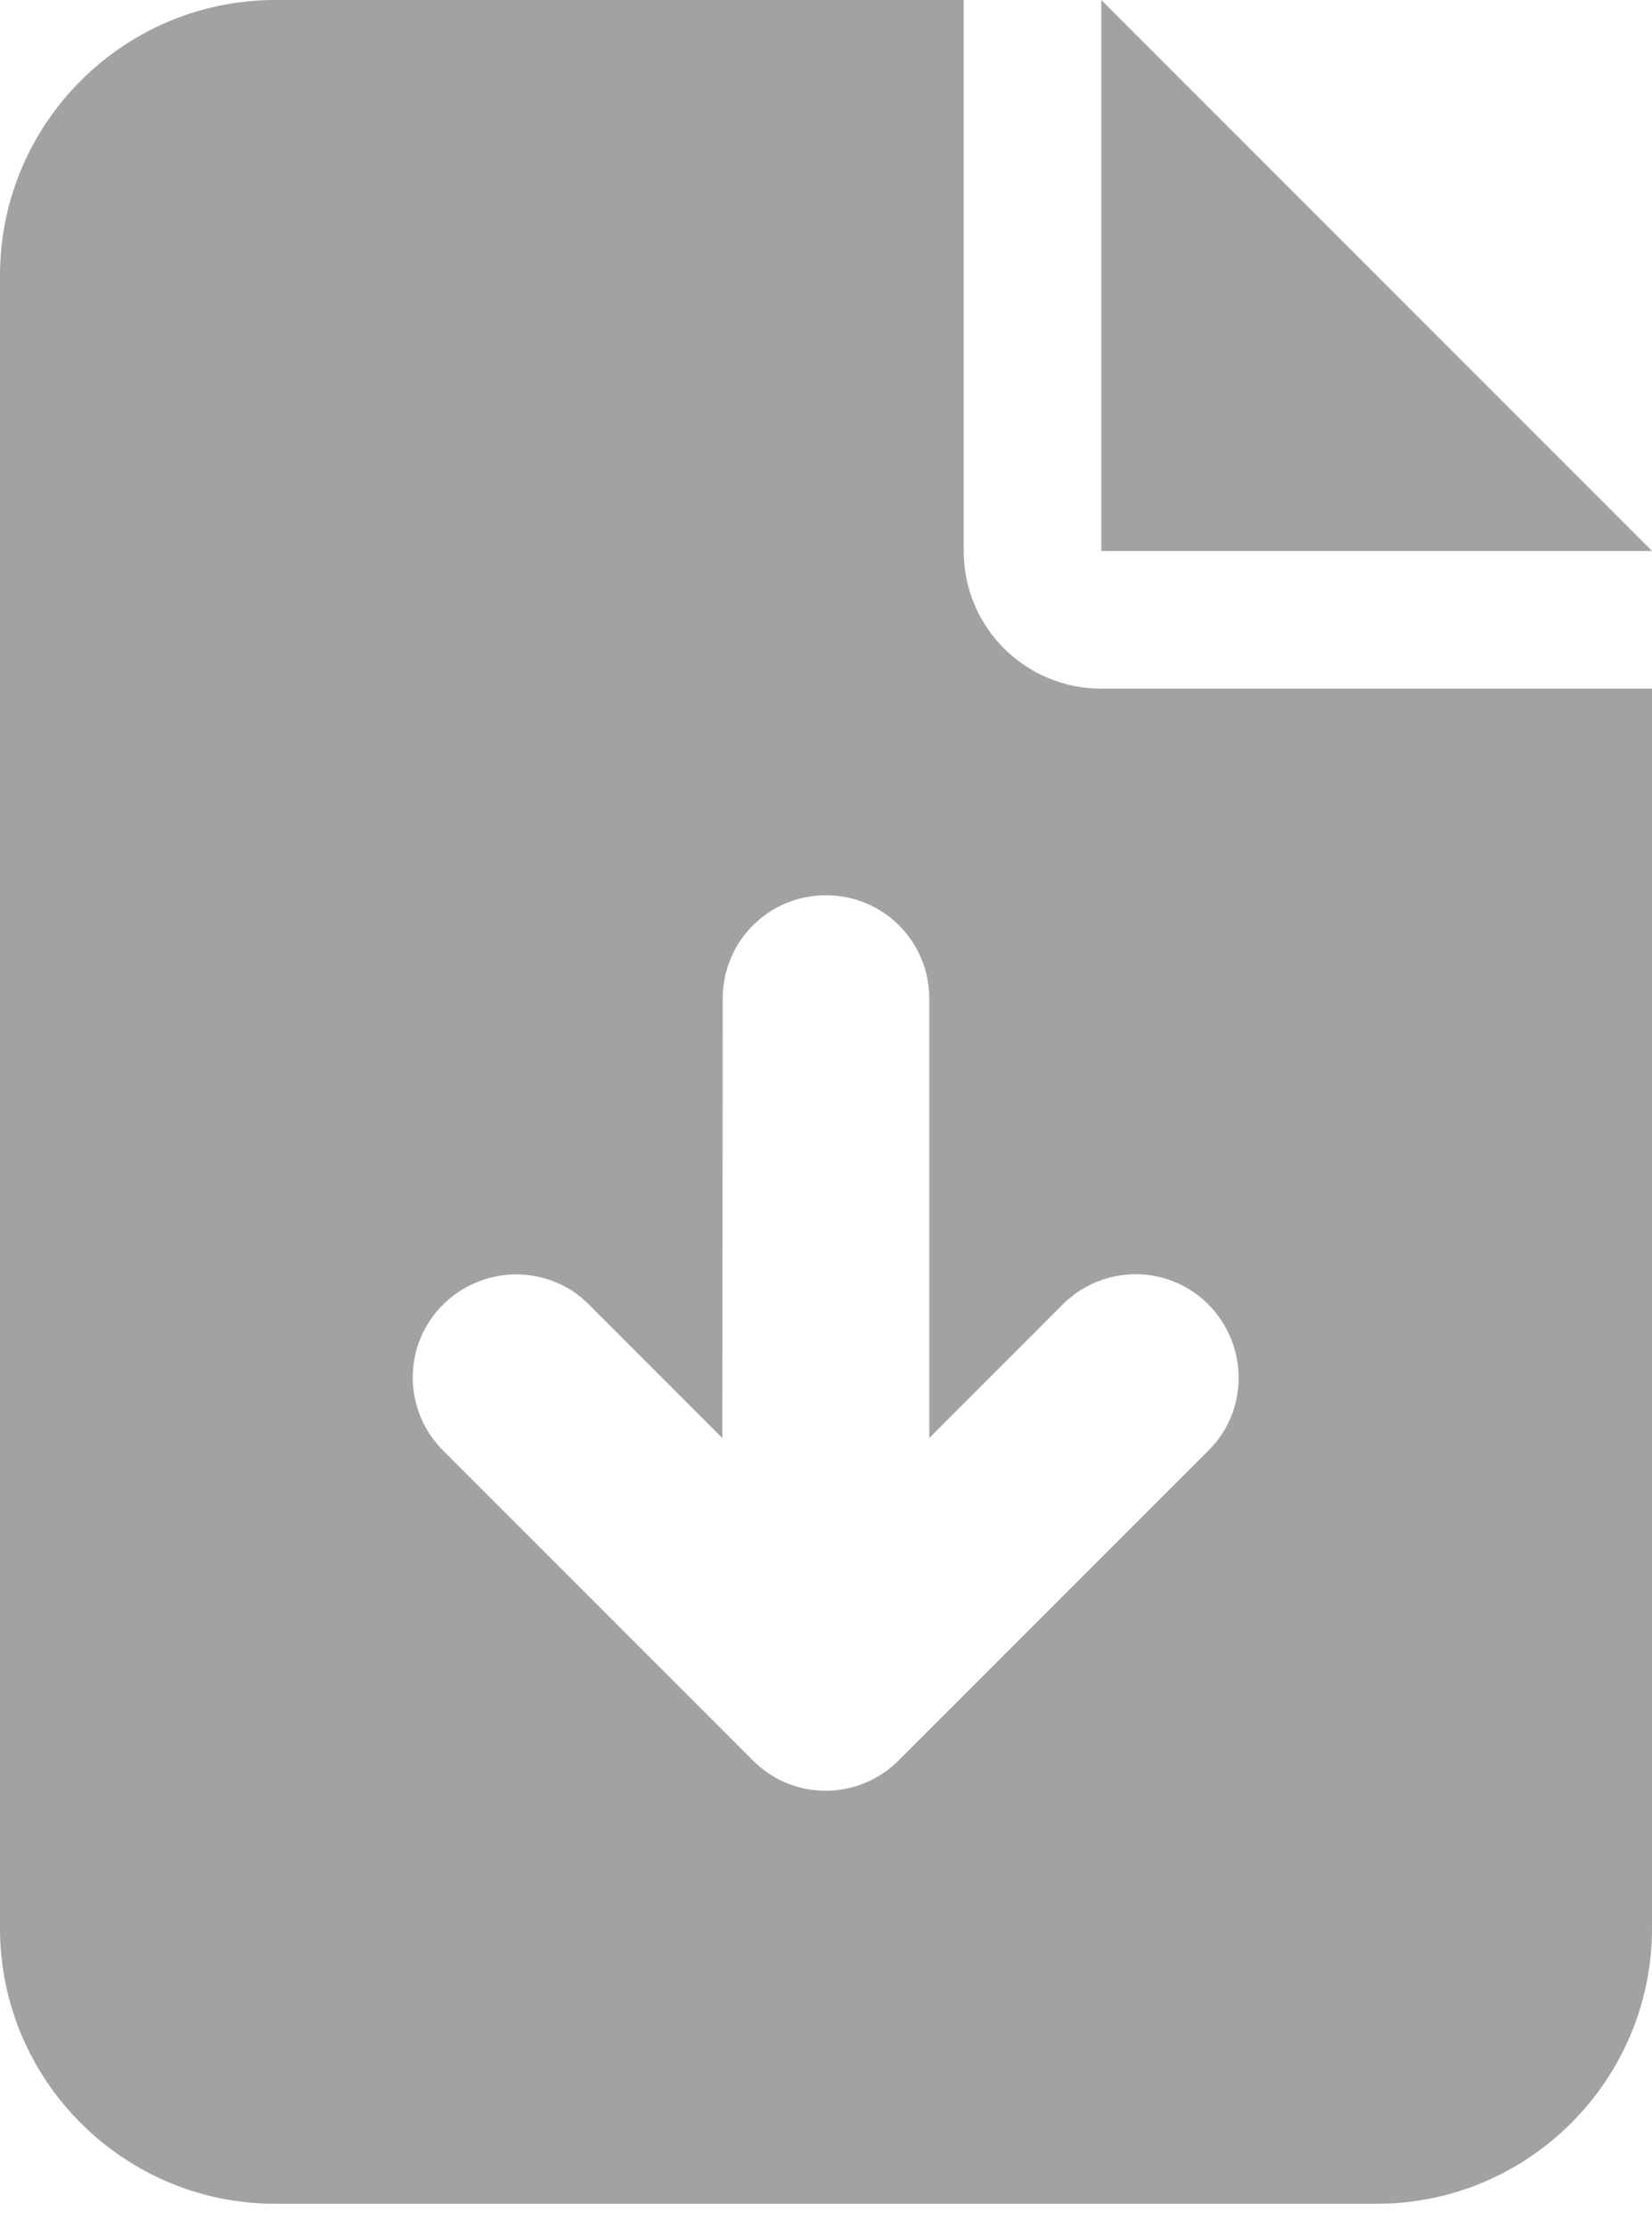
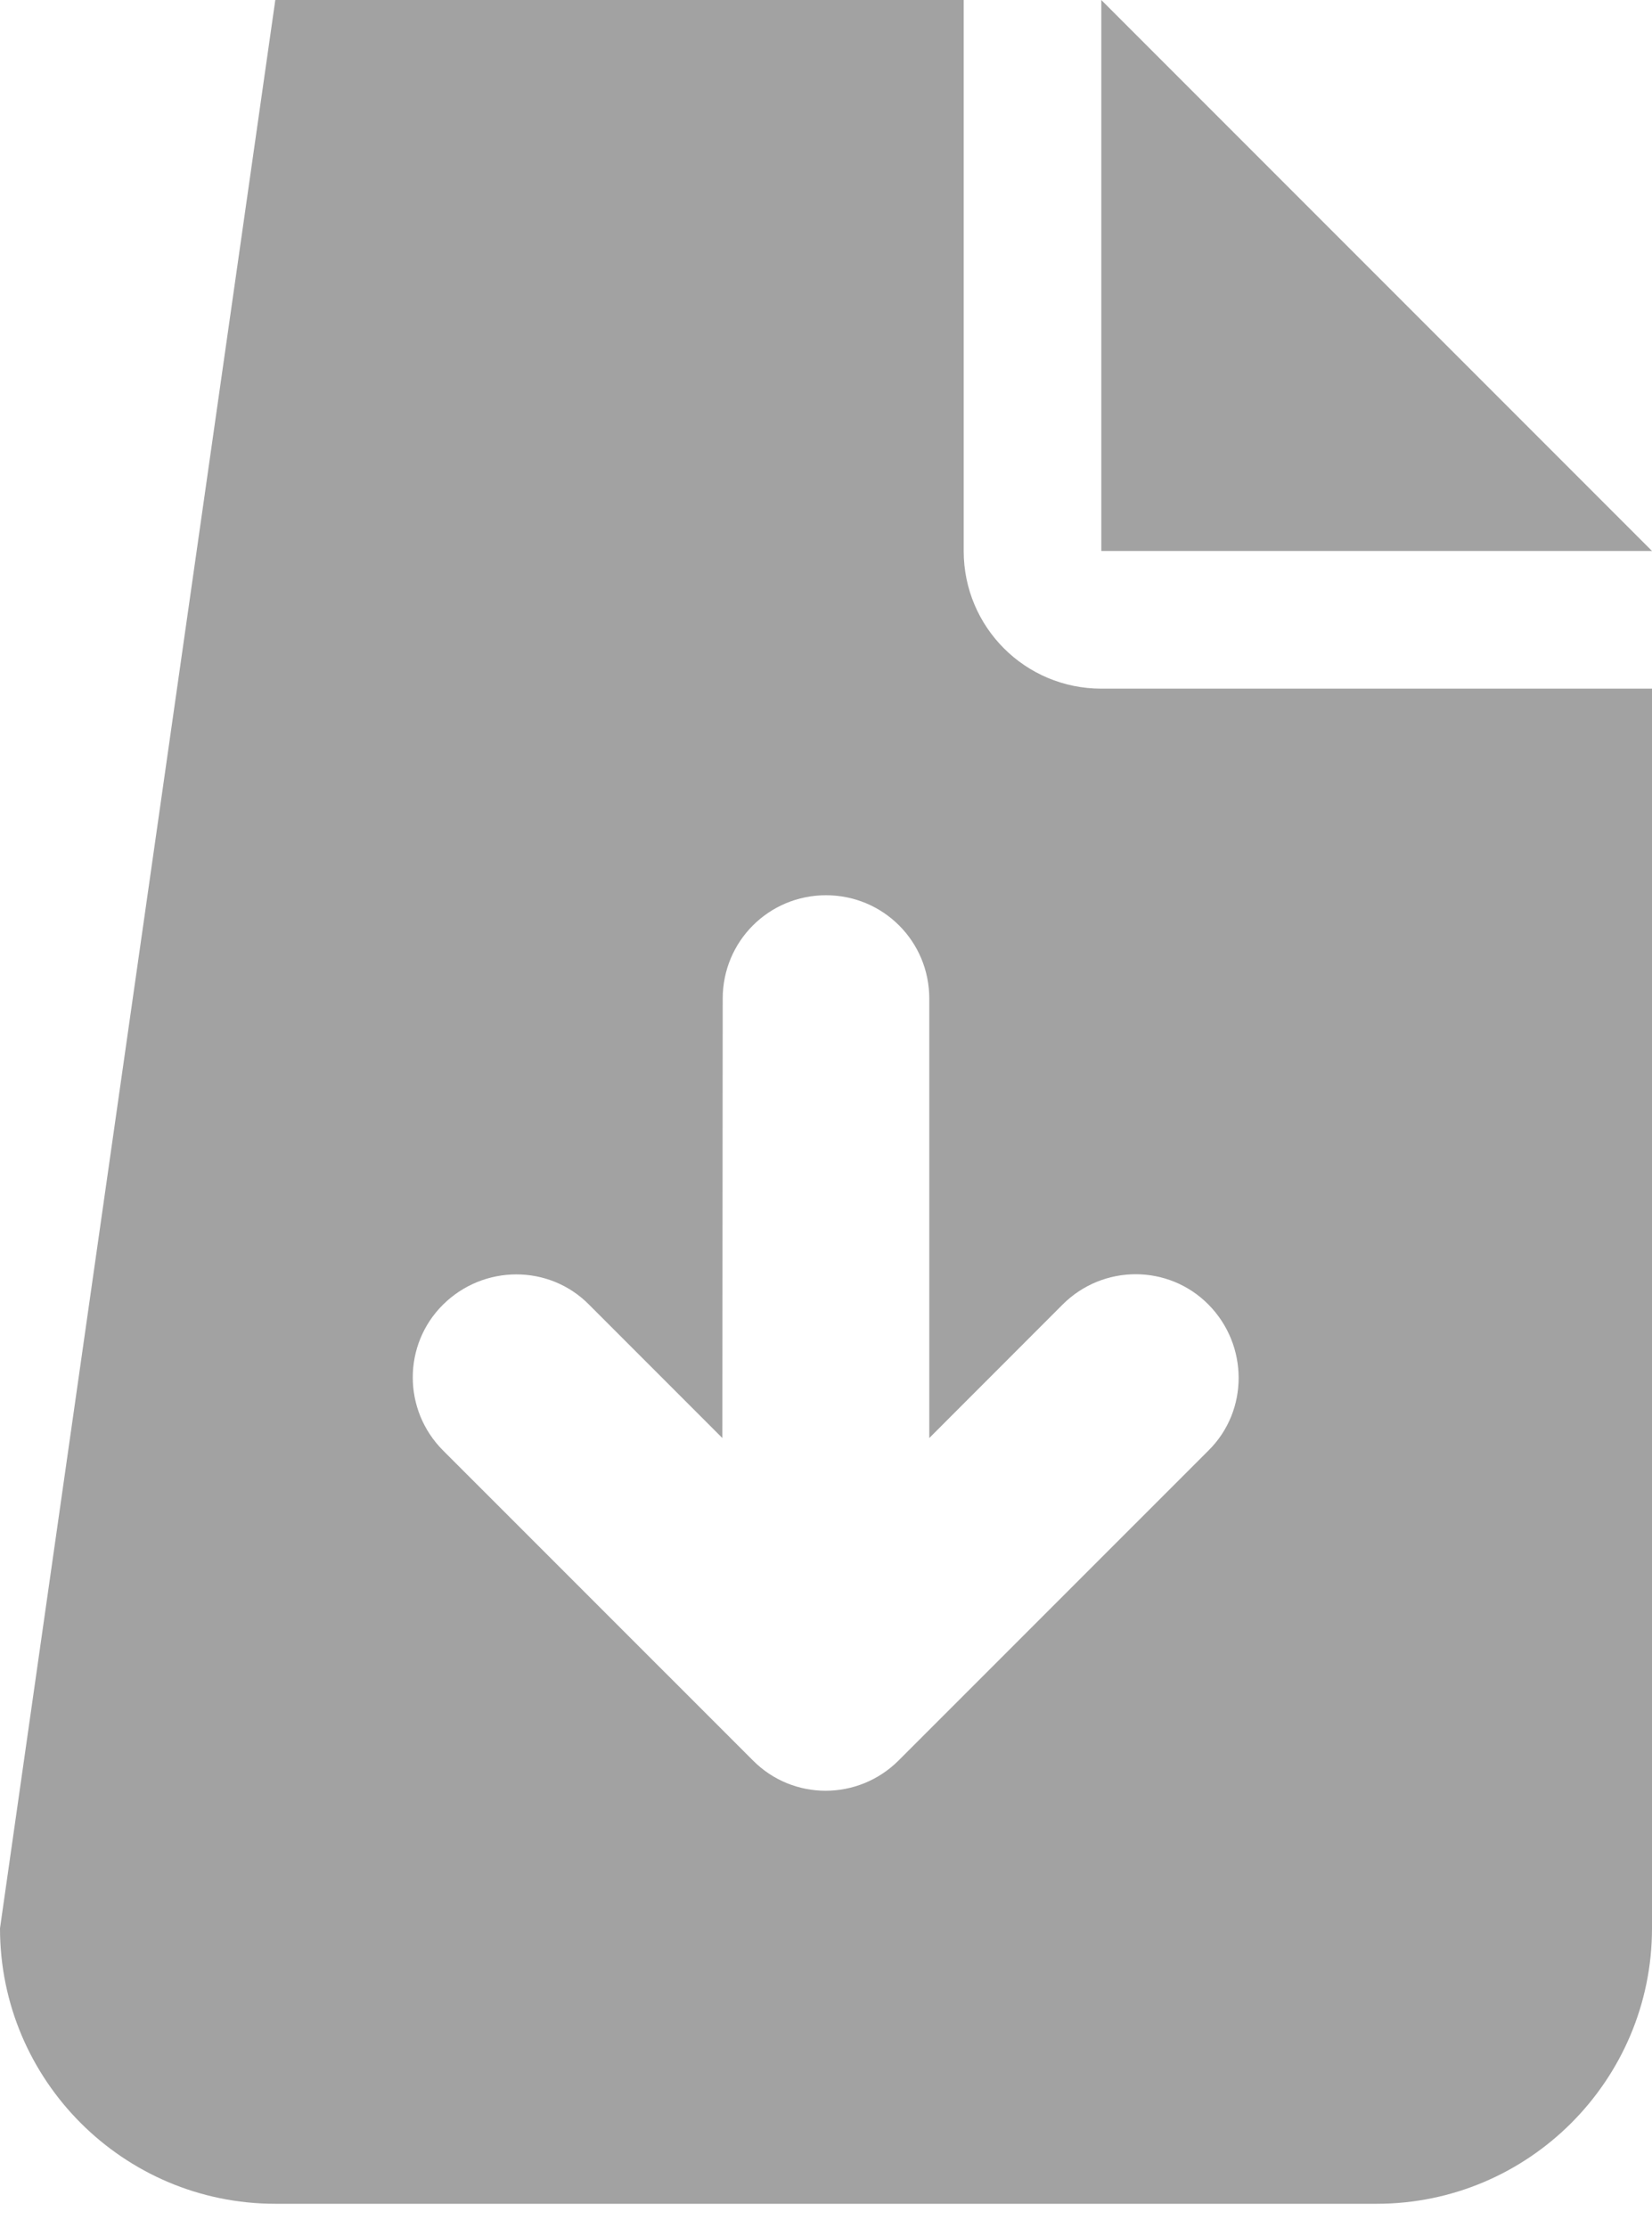
<svg xmlns="http://www.w3.org/2000/svg" width="23" height="31">
-   <path fill="#A2A2A2" d="M3.833 0C1.719 0 0 1.719 0 3.833L0 26.833C0 28.948 1.719 30.667 3.833 30.667L19.167 30.667C21.281 30.667 23 28.948 23 26.833L23 9.583L15.333 9.583C14.273 9.583 13.417 8.727 13.417 7.667L13.417 0L3.833 0ZM15.333 0L15.333 7.667L23 7.667L15.333 0ZM12.938 13.896L12.938 20.011L14.794 18.154C15.357 17.591 16.268 17.591 16.825 18.154C17.382 18.717 17.388 19.628 16.825 20.185L12.512 24.497C11.949 25.06 11.039 25.06 10.482 24.497L6.169 20.185C5.606 19.622 5.606 18.711 6.169 18.154C6.732 17.597 7.643 17.591 8.2 18.154L10.057 20.011L10.062 13.896C10.062 13.099 10.703 12.458 11.5 12.458C12.297 12.458 12.938 13.099 12.938 13.896Z" />
+   <path fill="#A2A2A2" d="M3.833 0L0 26.833C0 28.948 1.719 30.667 3.833 30.667L19.167 30.667C21.281 30.667 23 28.948 23 26.833L23 9.583L15.333 9.583C14.273 9.583 13.417 8.727 13.417 7.667L13.417 0L3.833 0ZM15.333 0L15.333 7.667L23 7.667L15.333 0ZM12.938 13.896L12.938 20.011L14.794 18.154C15.357 17.591 16.268 17.591 16.825 18.154C17.382 18.717 17.388 19.628 16.825 20.185L12.512 24.497C11.949 25.06 11.039 25.06 10.482 24.497L6.169 20.185C5.606 19.622 5.606 18.711 6.169 18.154C6.732 17.597 7.643 17.591 8.2 18.154L10.057 20.011L10.062 13.896C10.062 13.099 10.703 12.458 11.5 12.458C12.297 12.458 12.938 13.099 12.938 13.896Z" />
</svg>